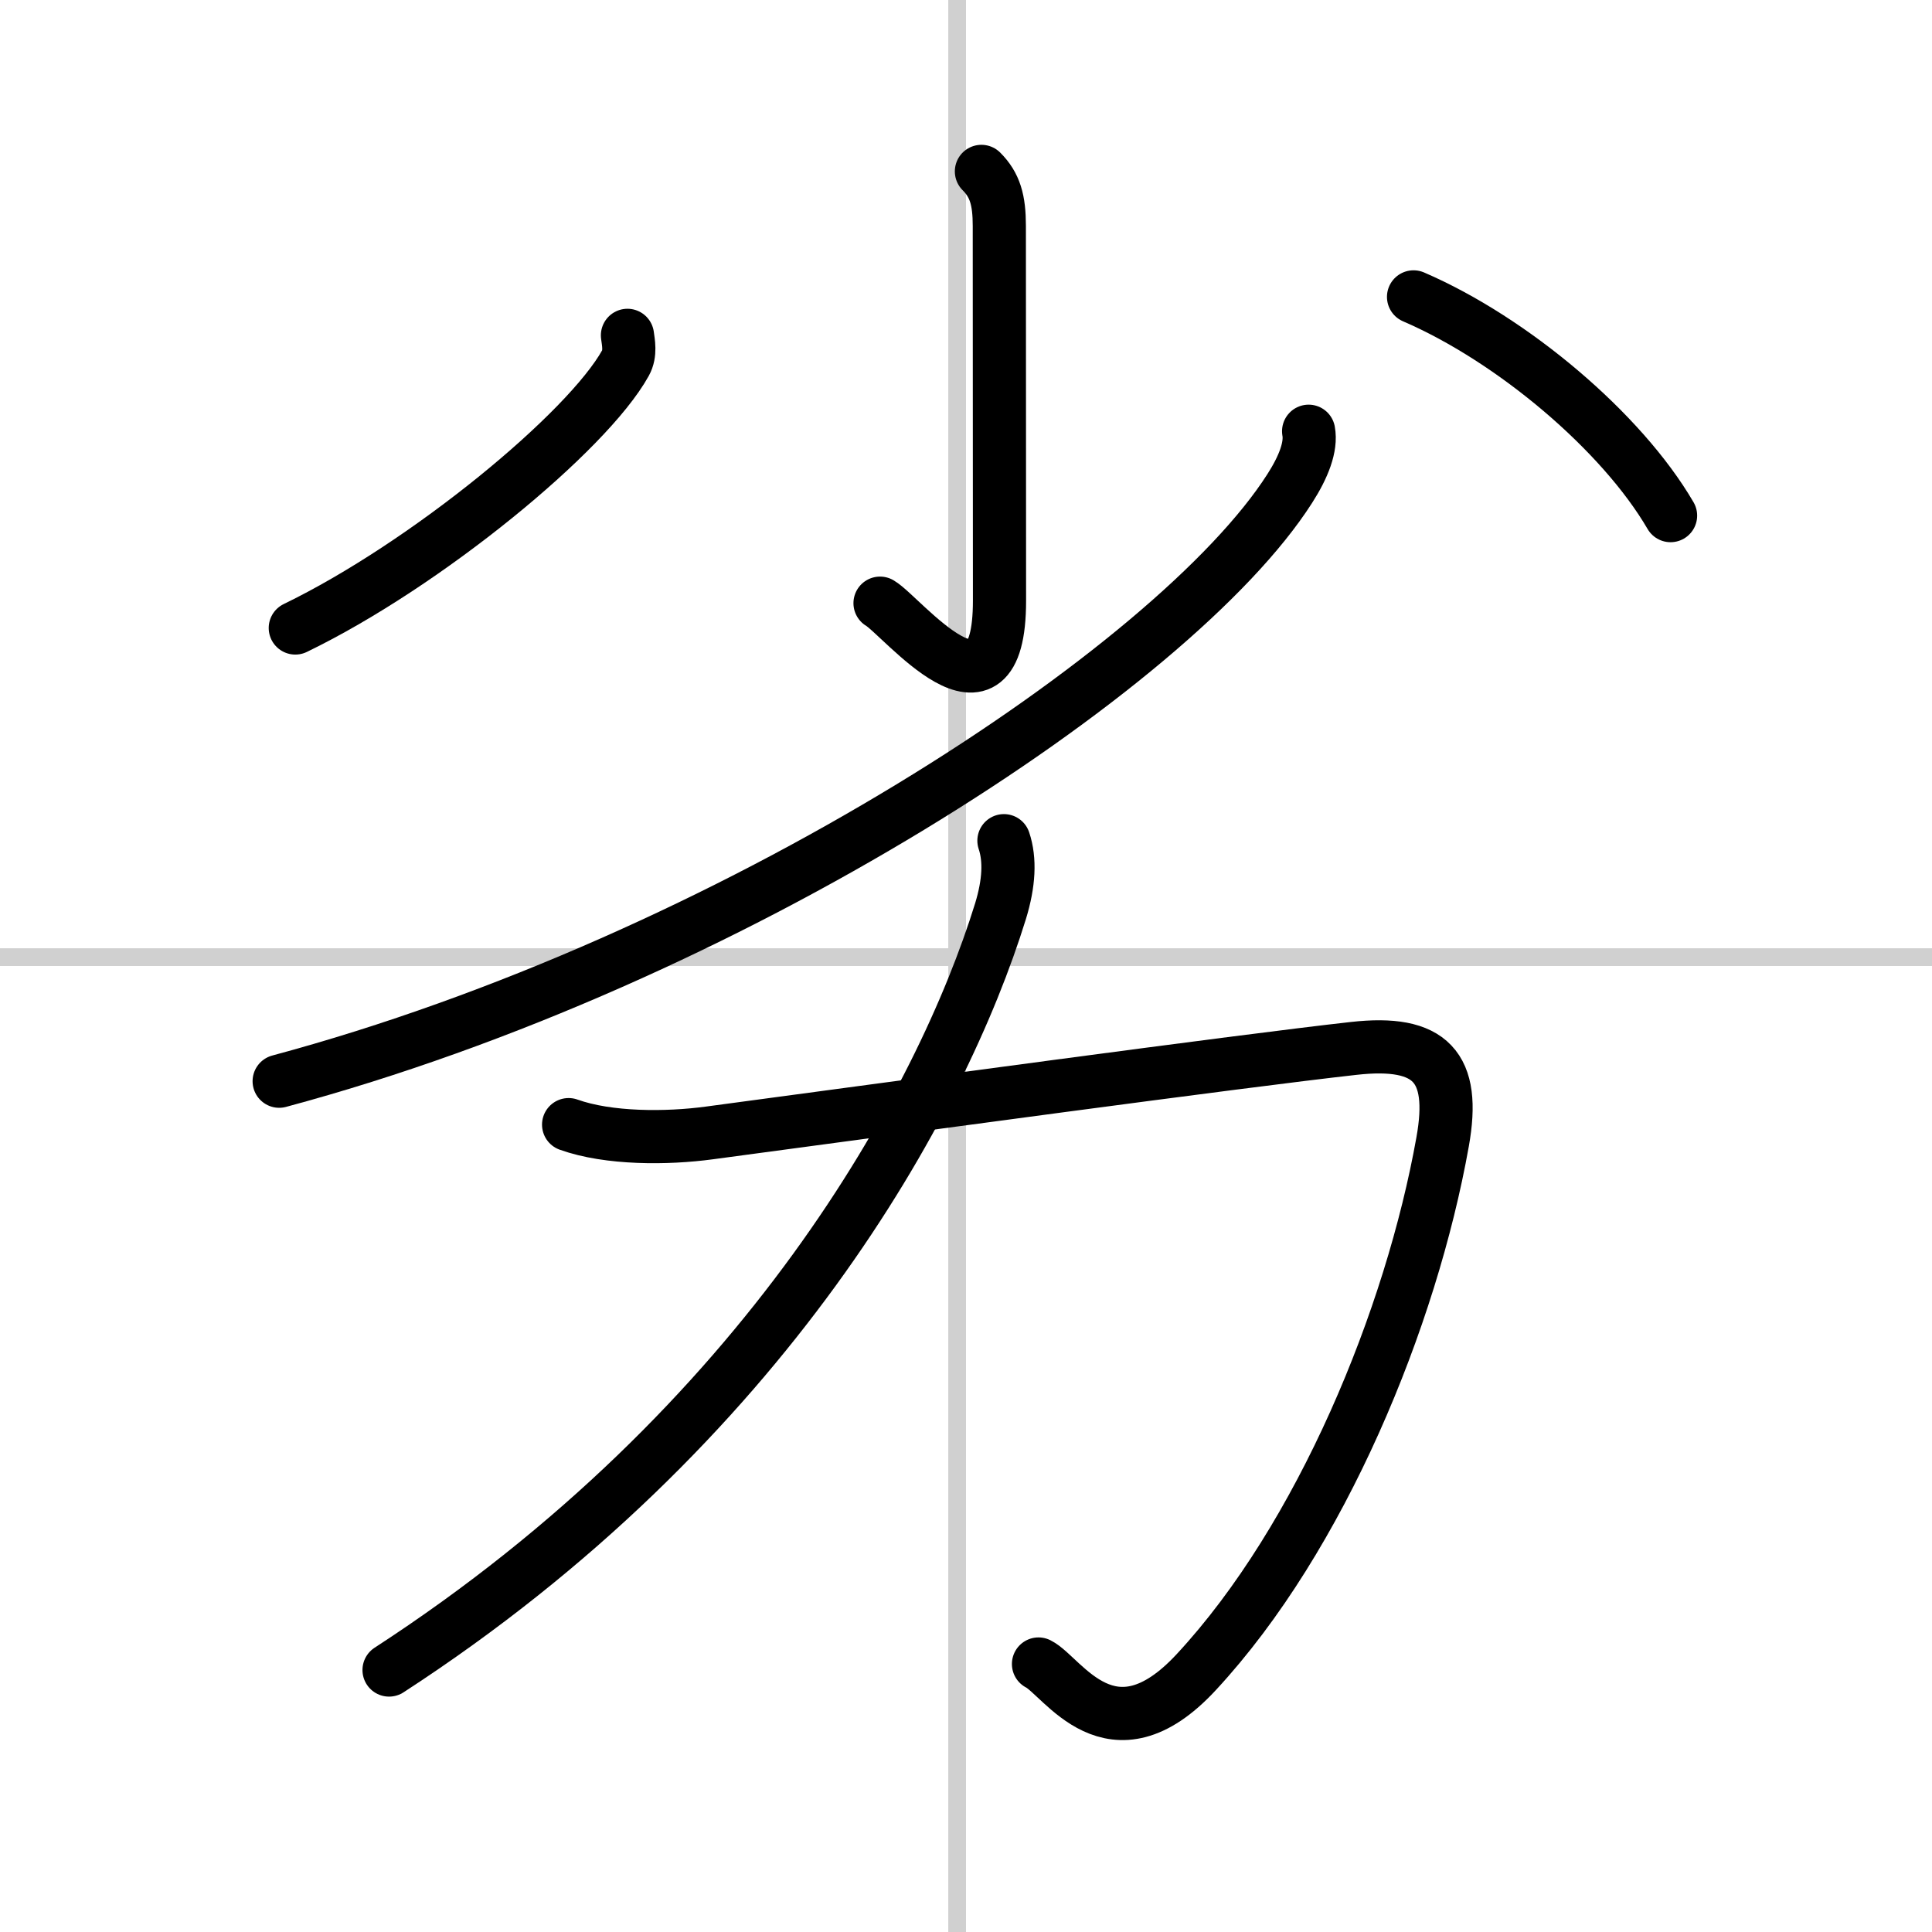
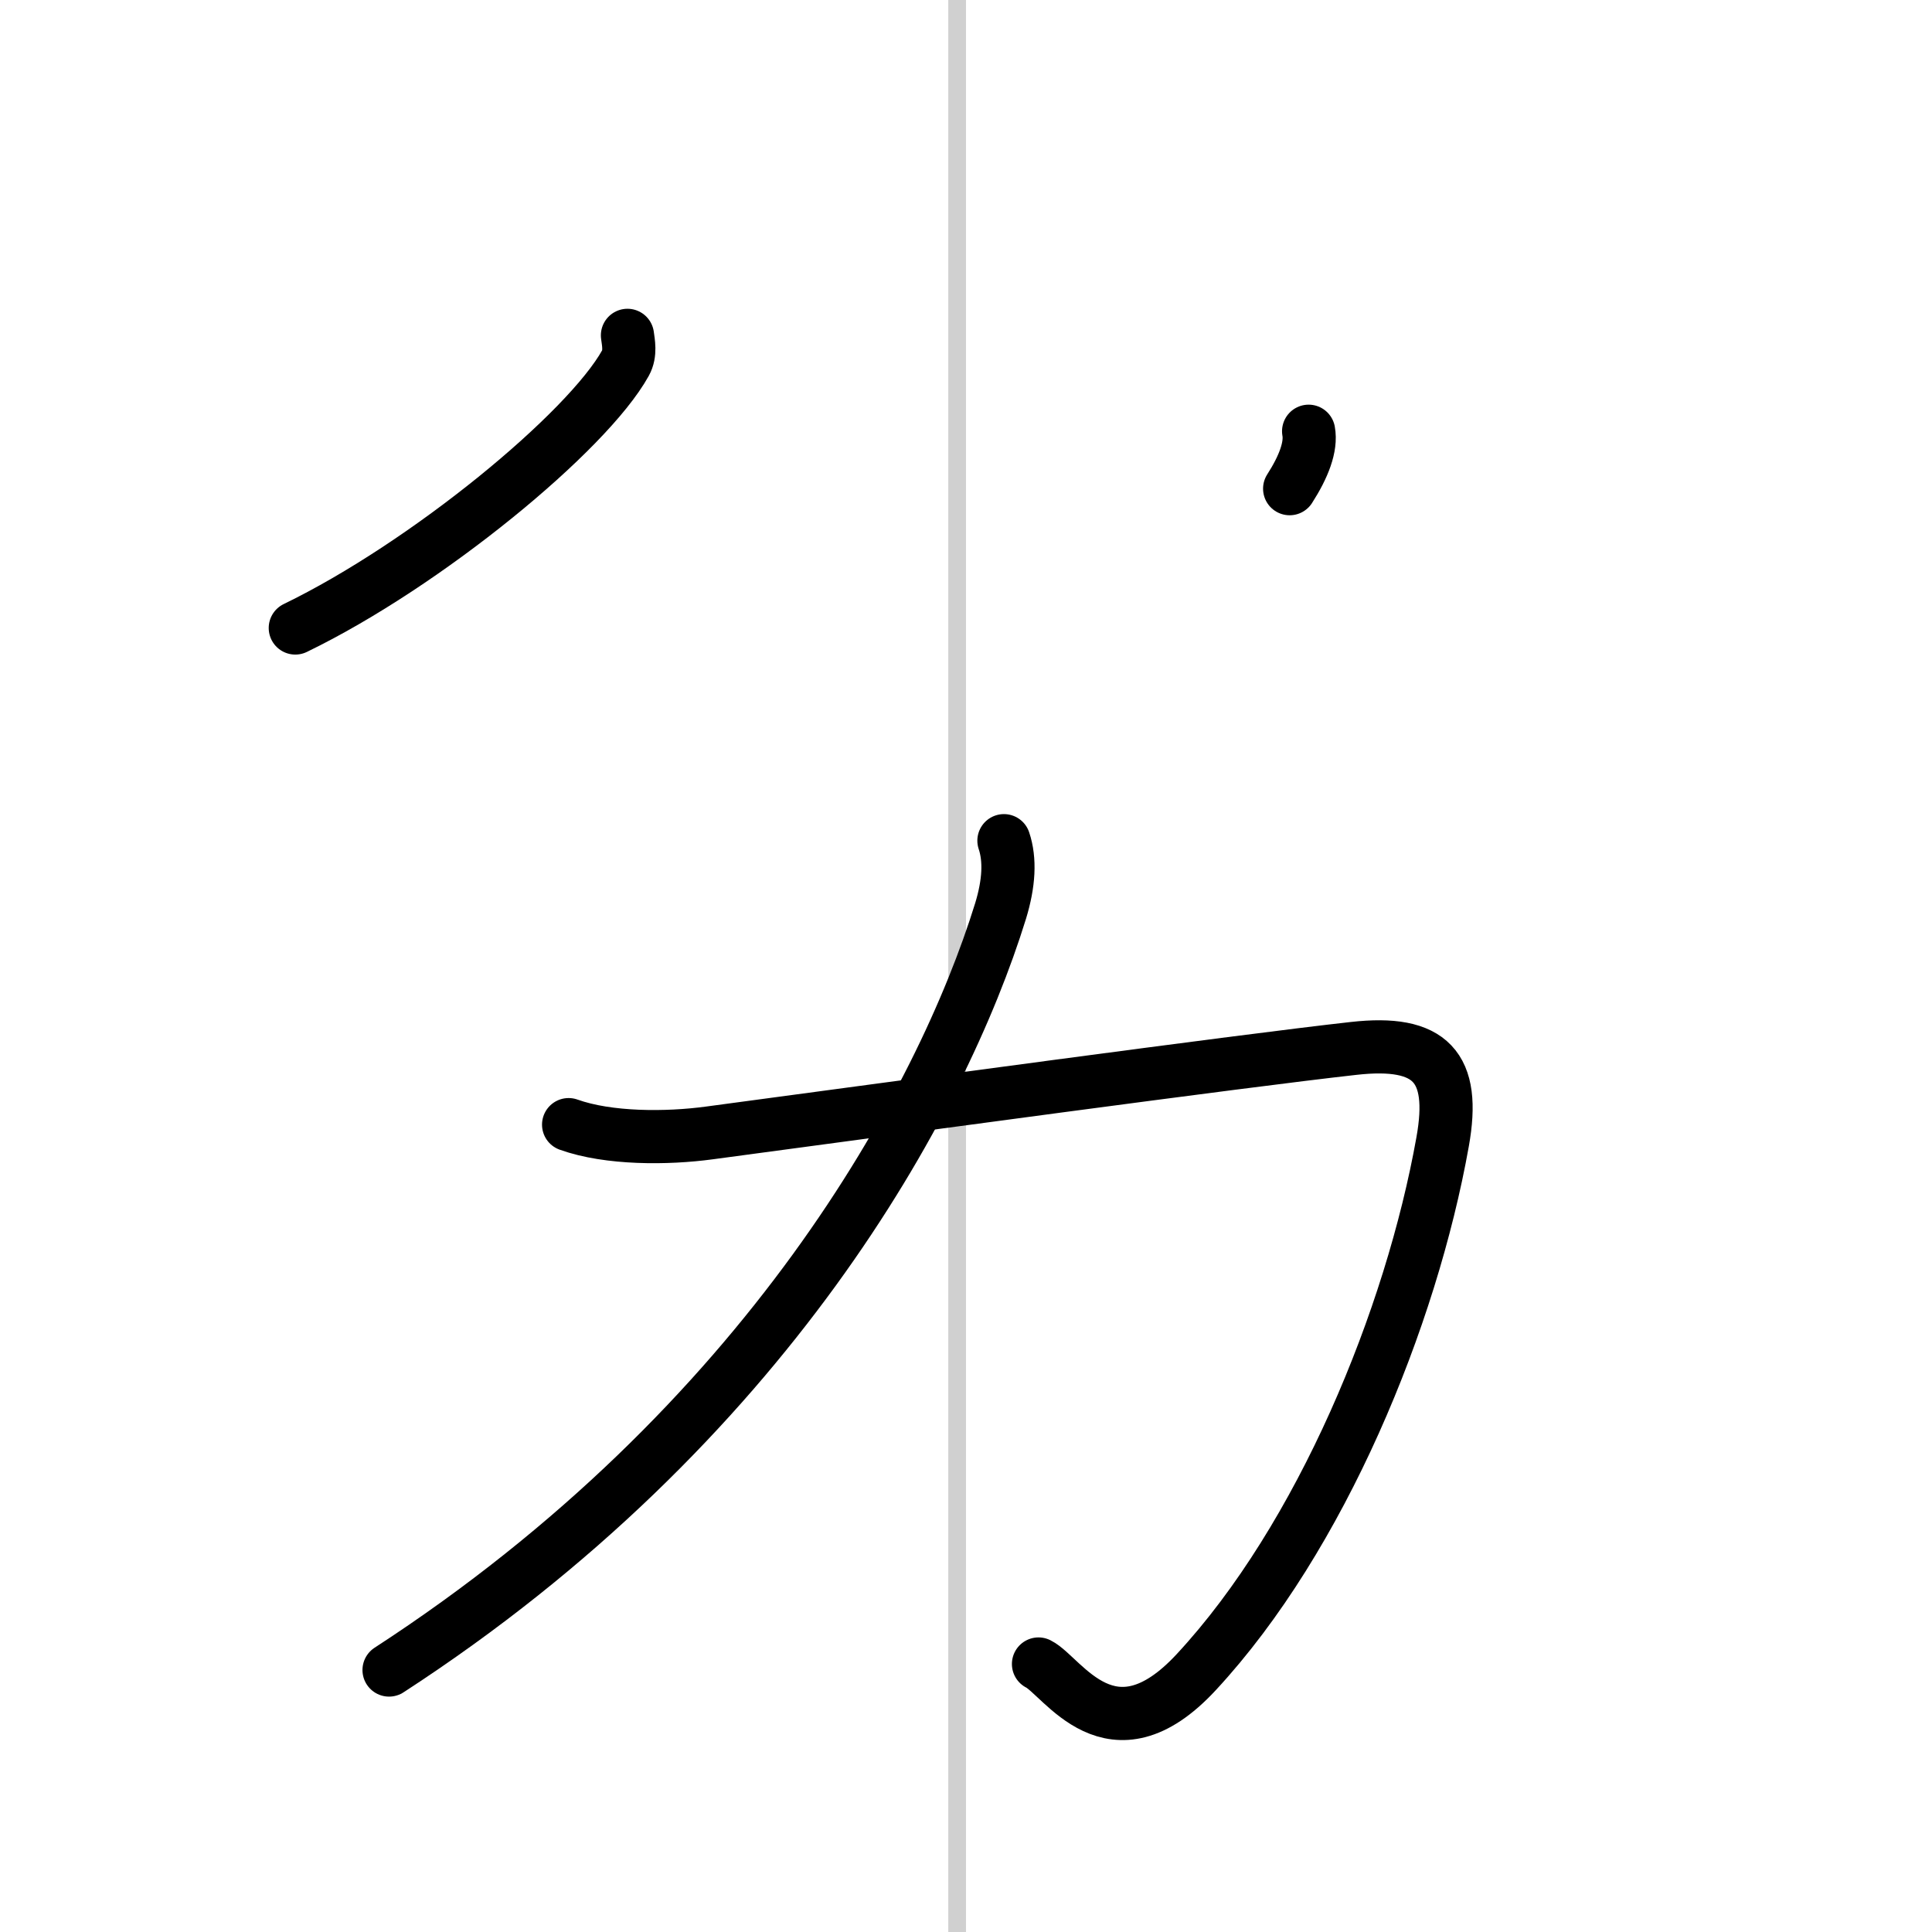
<svg xmlns="http://www.w3.org/2000/svg" width="400" height="400" viewBox="0 0 109 109">
  <rect x="0" y="0" width="109" height="109" fill="#808080" stroke="none" />
  <g fill="none" stroke="#000" stroke-linecap="round" stroke-linejoin="round" stroke-width="3">
    <rect width="100%" height="100%" fill="#fff" stroke="#fff" />
    <line x1="54" x2="54" y2="109" stroke="#d0d0d0" stroke-width="1" />
-     <line x2="109" y1="54" y2="54" stroke="#d0d0d0" stroke-width="1" />
-     <path d="m55.37 9.67c0.77 0.77 1.01 1.62 1.01 3.08 0 4.42 0.01 18.37 0.01 21.14 0 7.84-5.53 0.84-6.74 0.14" />
    <path d="m35.4 18.92c0.05 0.39 0.19 1.02-0.11 1.56-2.15 3.88-11.24 11.37-18.63 14.95" />
-     <path d="m79.75 16.75c5.59 2.41 11.75 7.62 14.5 12.34" />
-     <path d="M73.83,24.33c0.16,0.87-0.28,2.01-1.07,3.24C66.25,37.74,41.18,54.17,15.75,61" />
+     <path d="M73.83,24.33c0.16,0.87-0.28,2.01-1.07,3.24" />
    <path d="m32.08 63.45c2.26 0.81 5.56 0.79 7.93 0.47 10.46-1.4 29.97-4.06 36.36-4.77 4.35-0.49 5.78 1.04 5.02 5.27-1.77 9.92-6.84 22.31-13.9 29.92-4.8 5.18-7.55 0.21-8.9-0.46" />
    <path d="m56.64 47.43c0.36 1.07 0.29 2.4-0.19 3.97-3.32 10.73-13.19 28.98-34.5 42.82" />
  </g>
</svg>